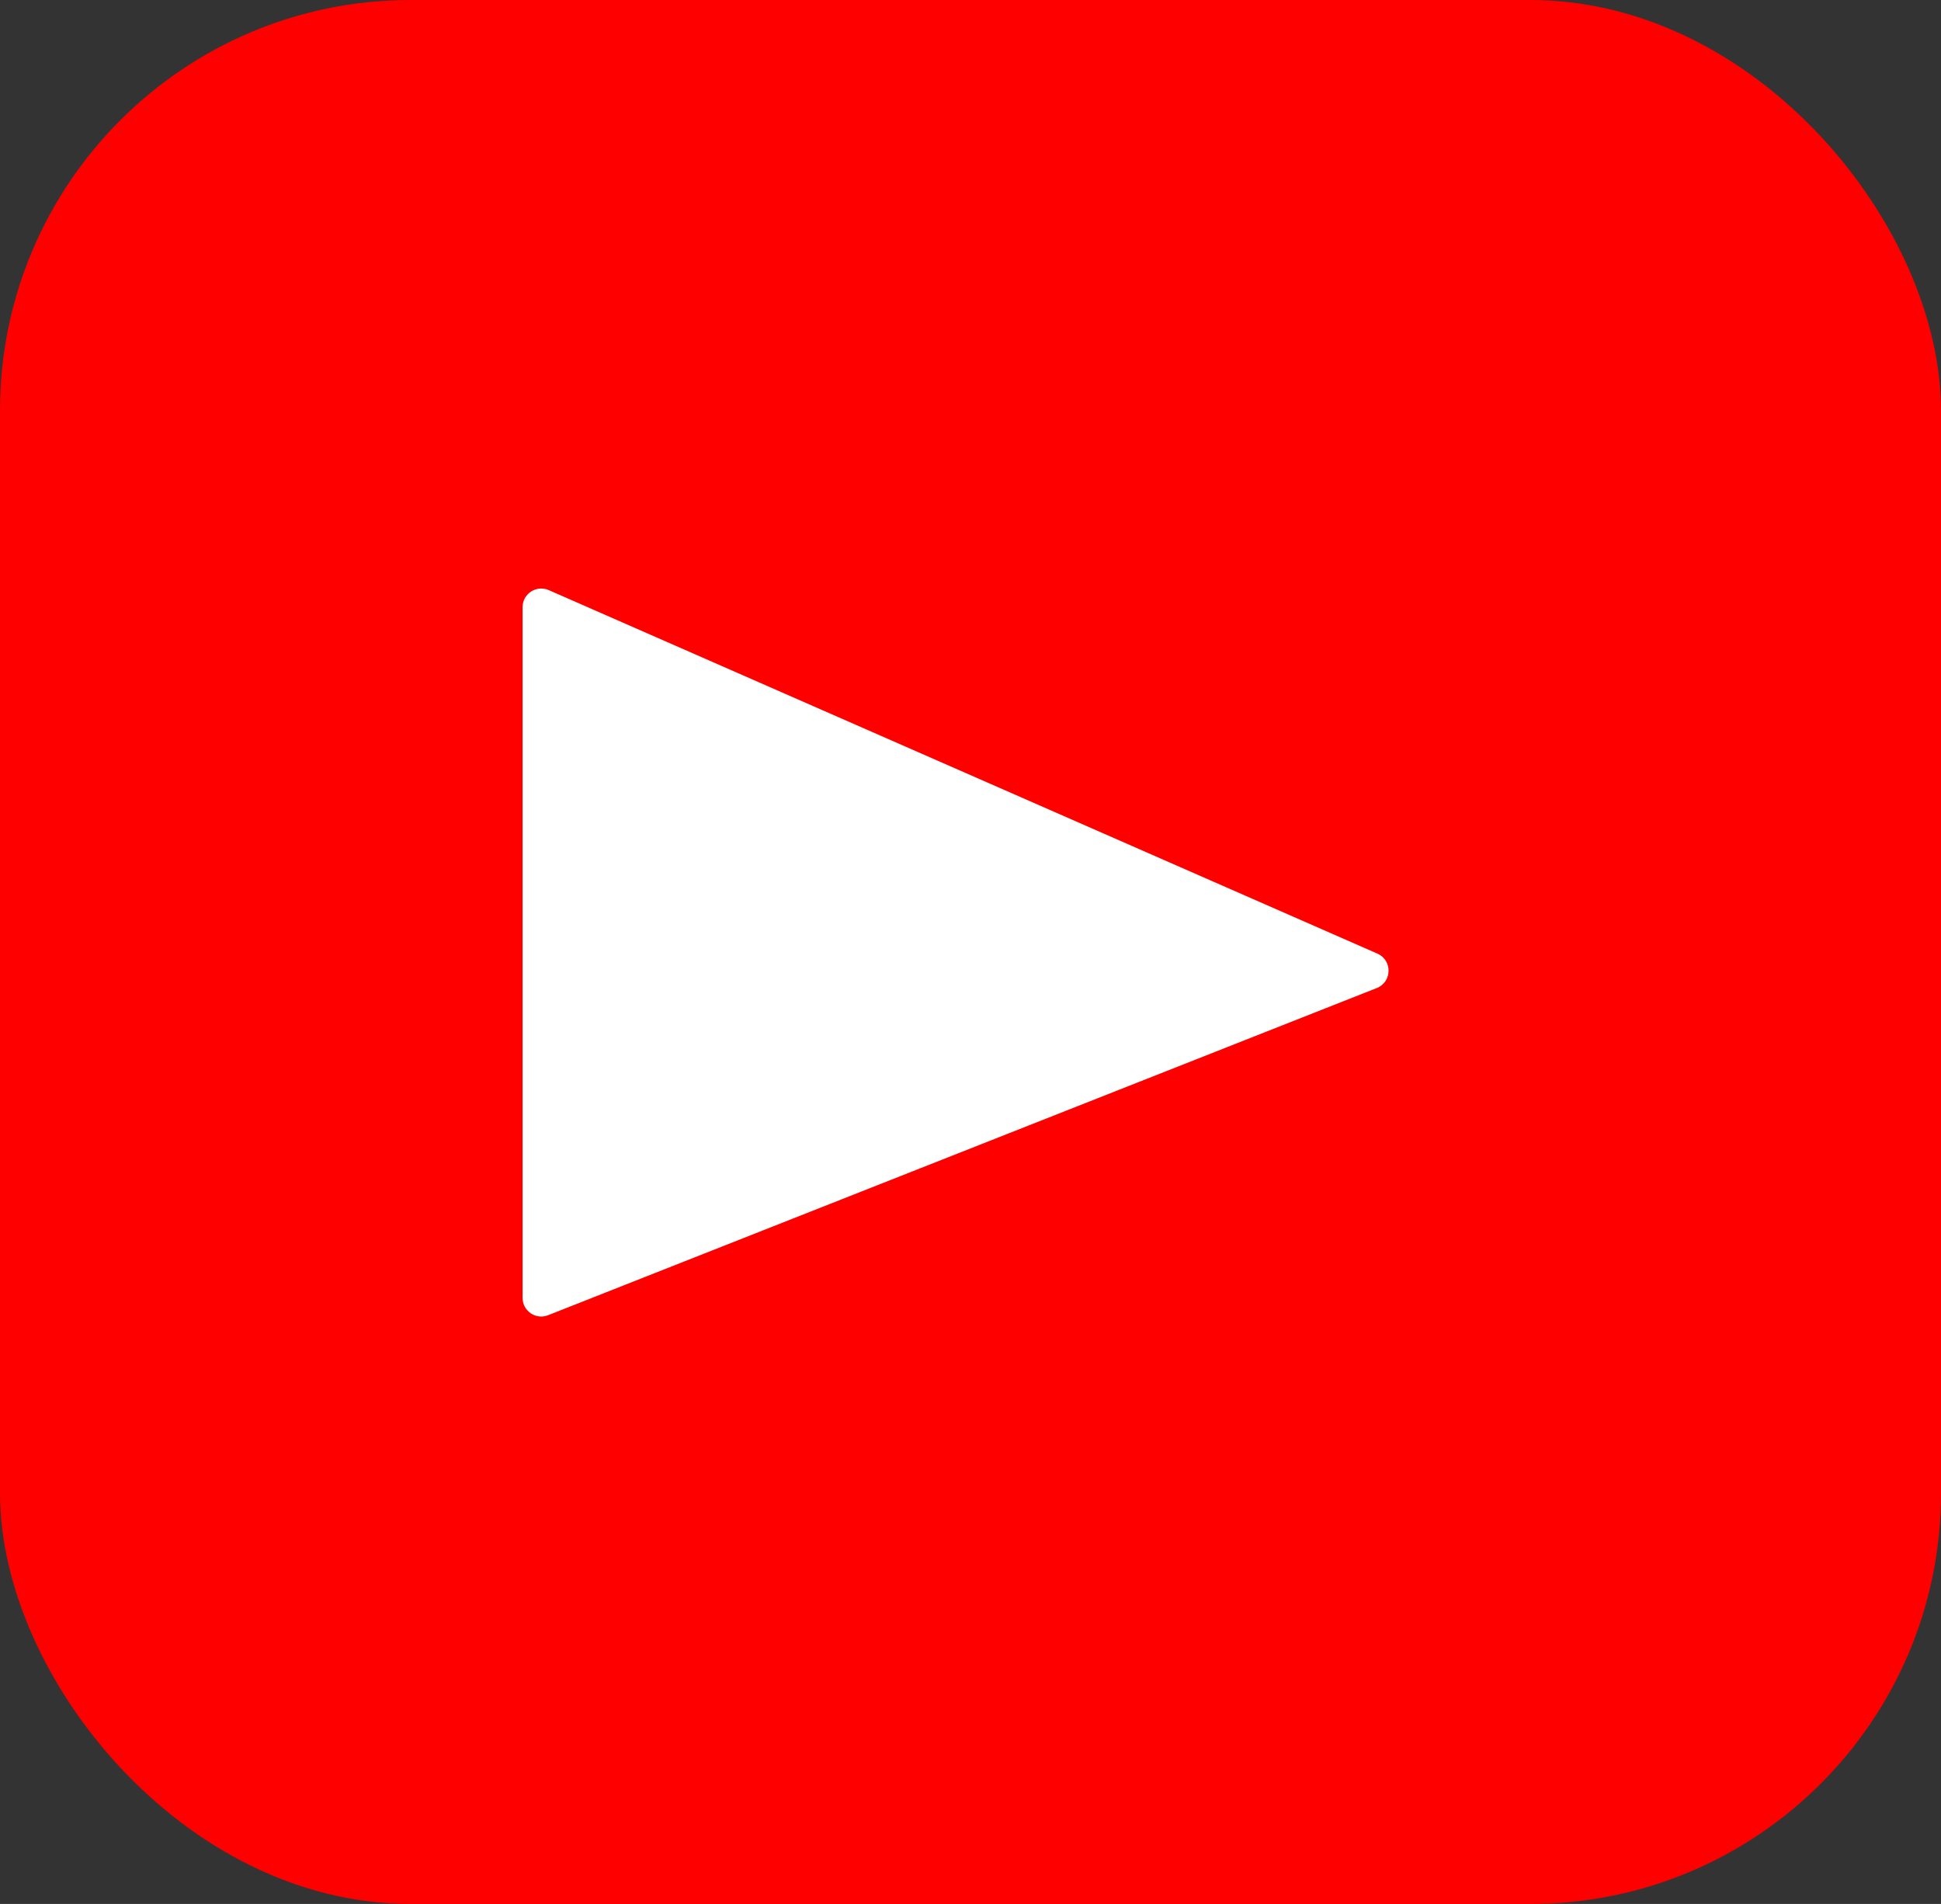
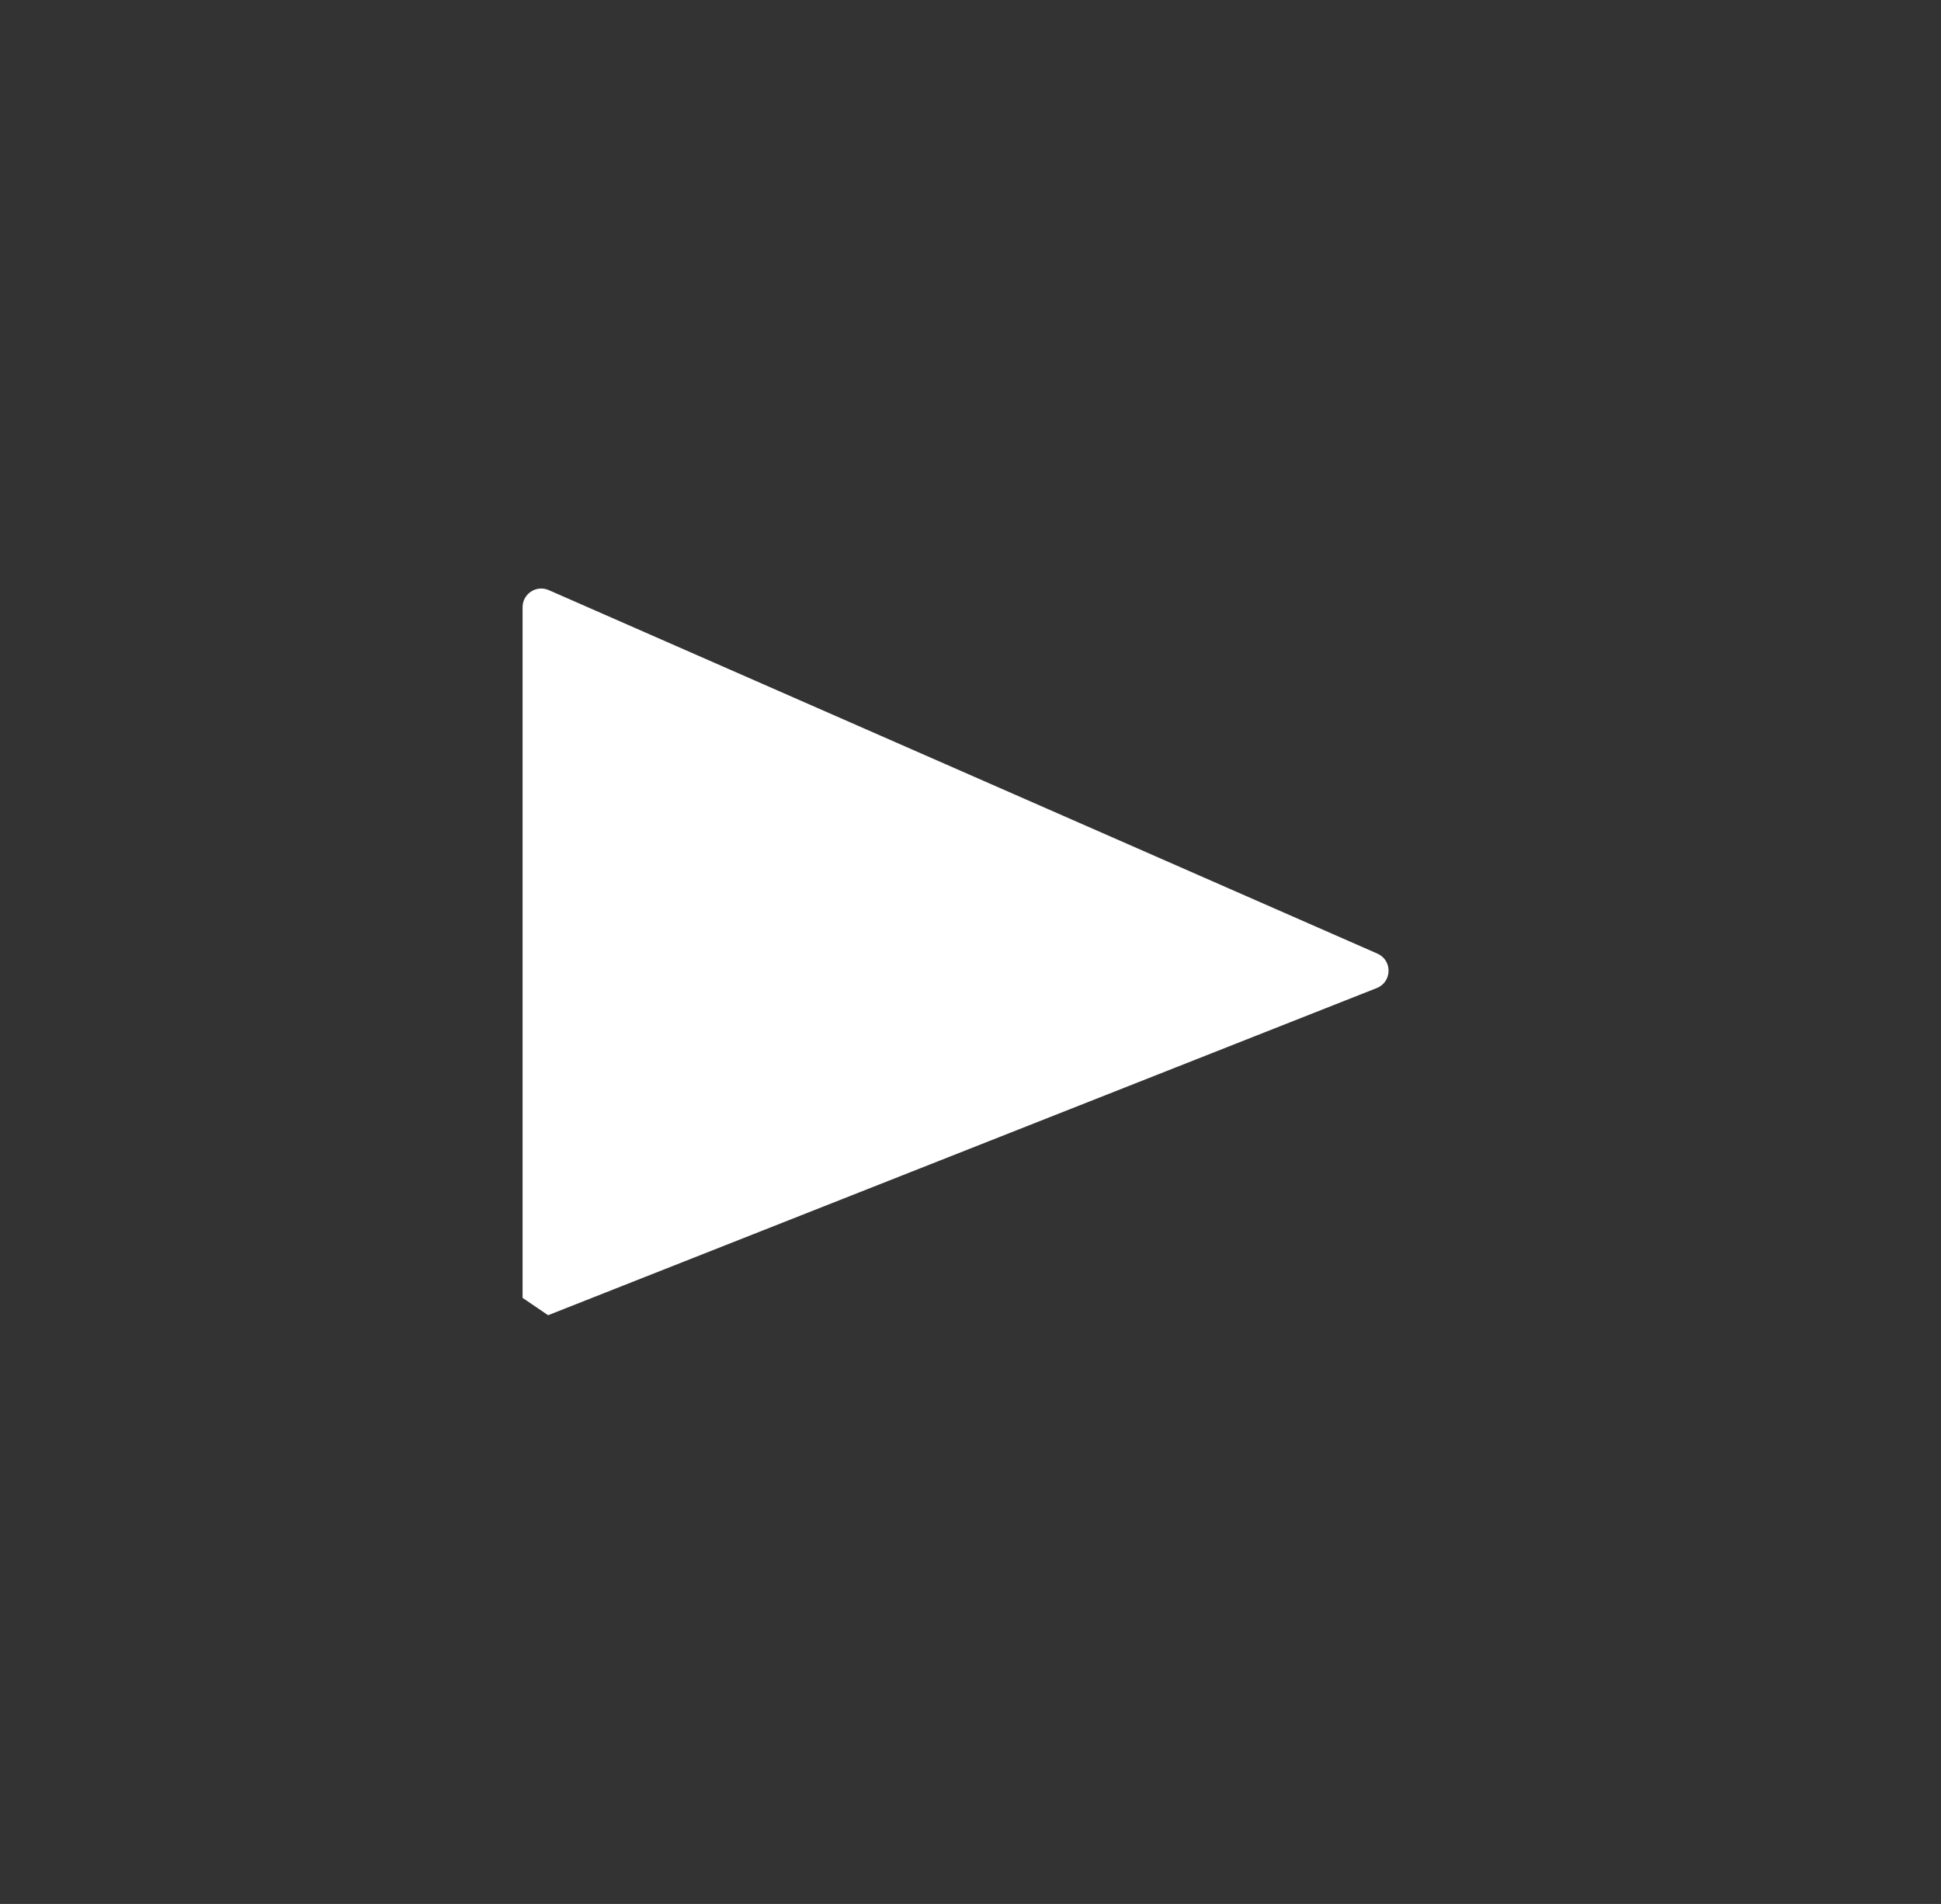
<svg xmlns="http://www.w3.org/2000/svg" width="52" height="51" viewBox="0 0 52 51" fill="none">
  <rect x="0" y="0" width="52" height="51" fill="#333333" stroke="none" />
-   <rect width="52" height="51" rx="11" fill="#FF0000" />
-   <path d="M14 34.765V16.265C14 15.905 14.37 15.662 14.701 15.807L36.901 25.544C37.308 25.723 37.297 26.304 36.883 26.467L14.684 35.23C14.355 35.36 14 35.118 14 34.765Z" fill="white" />
+   <path d="M14 34.765V16.265C14 15.905 14.37 15.662 14.701 15.807L36.901 25.544C37.308 25.723 37.297 26.304 36.883 26.467L14.684 35.23Z" fill="white" />
</svg>